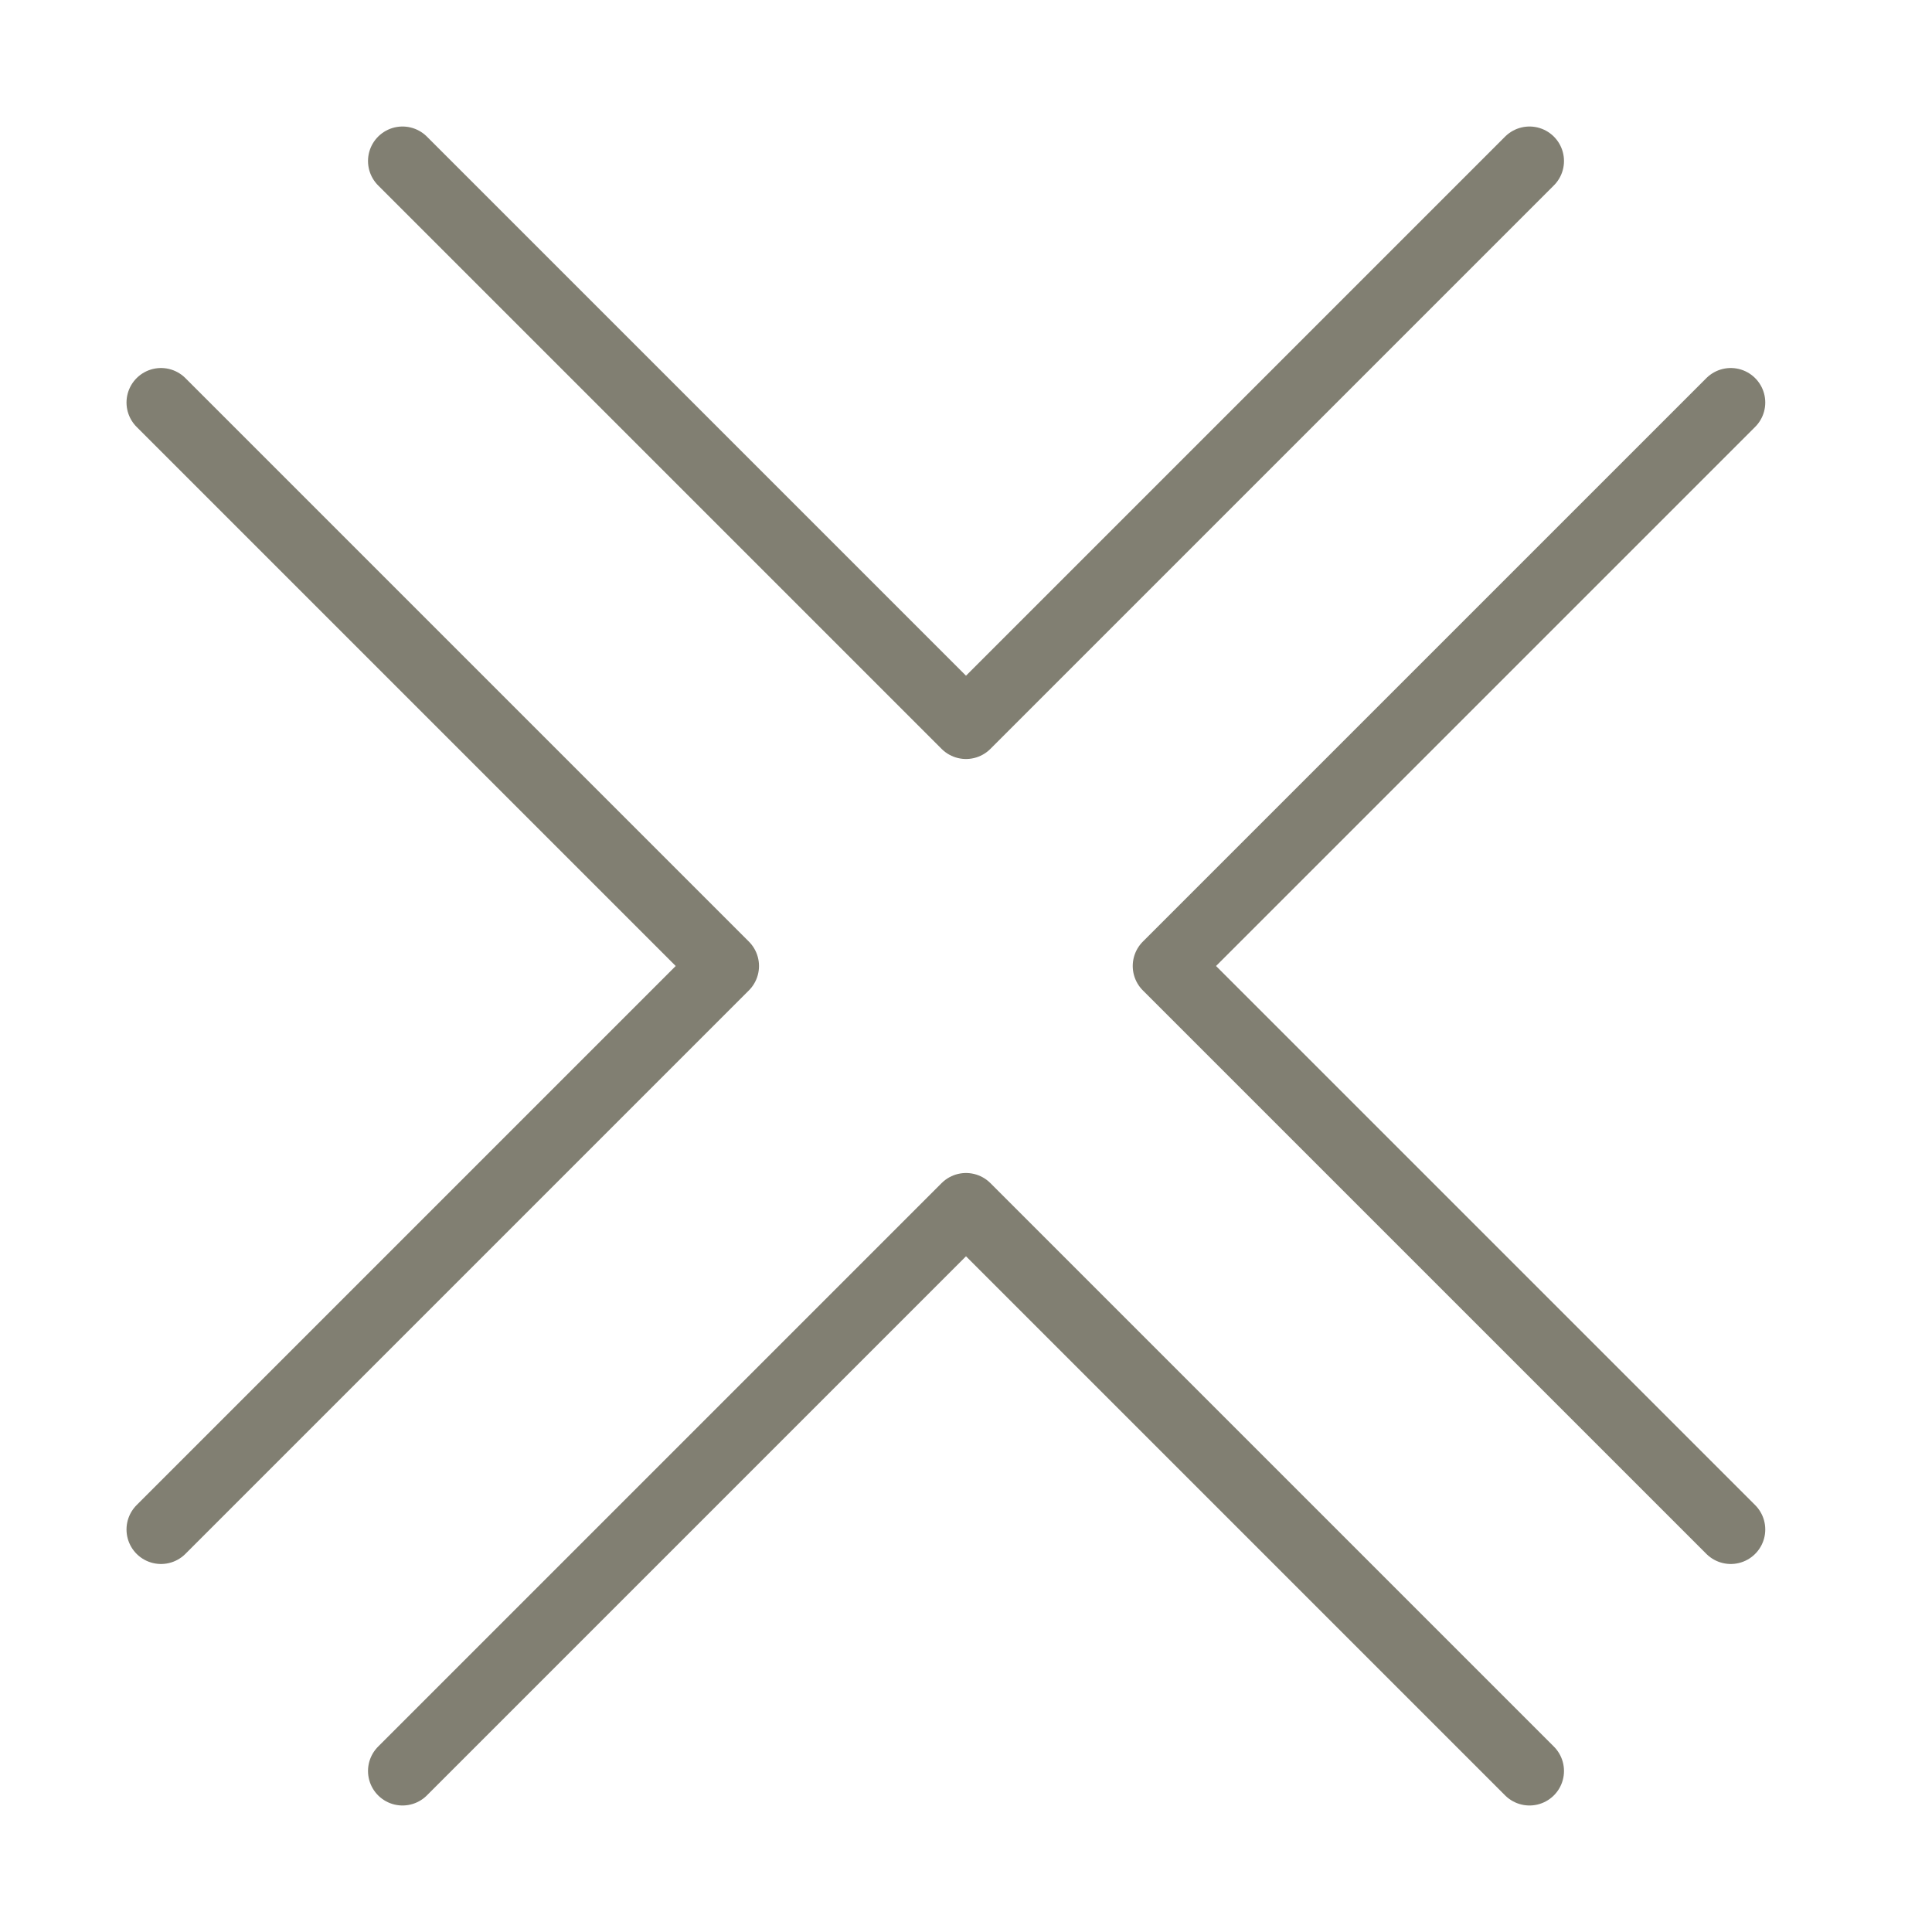
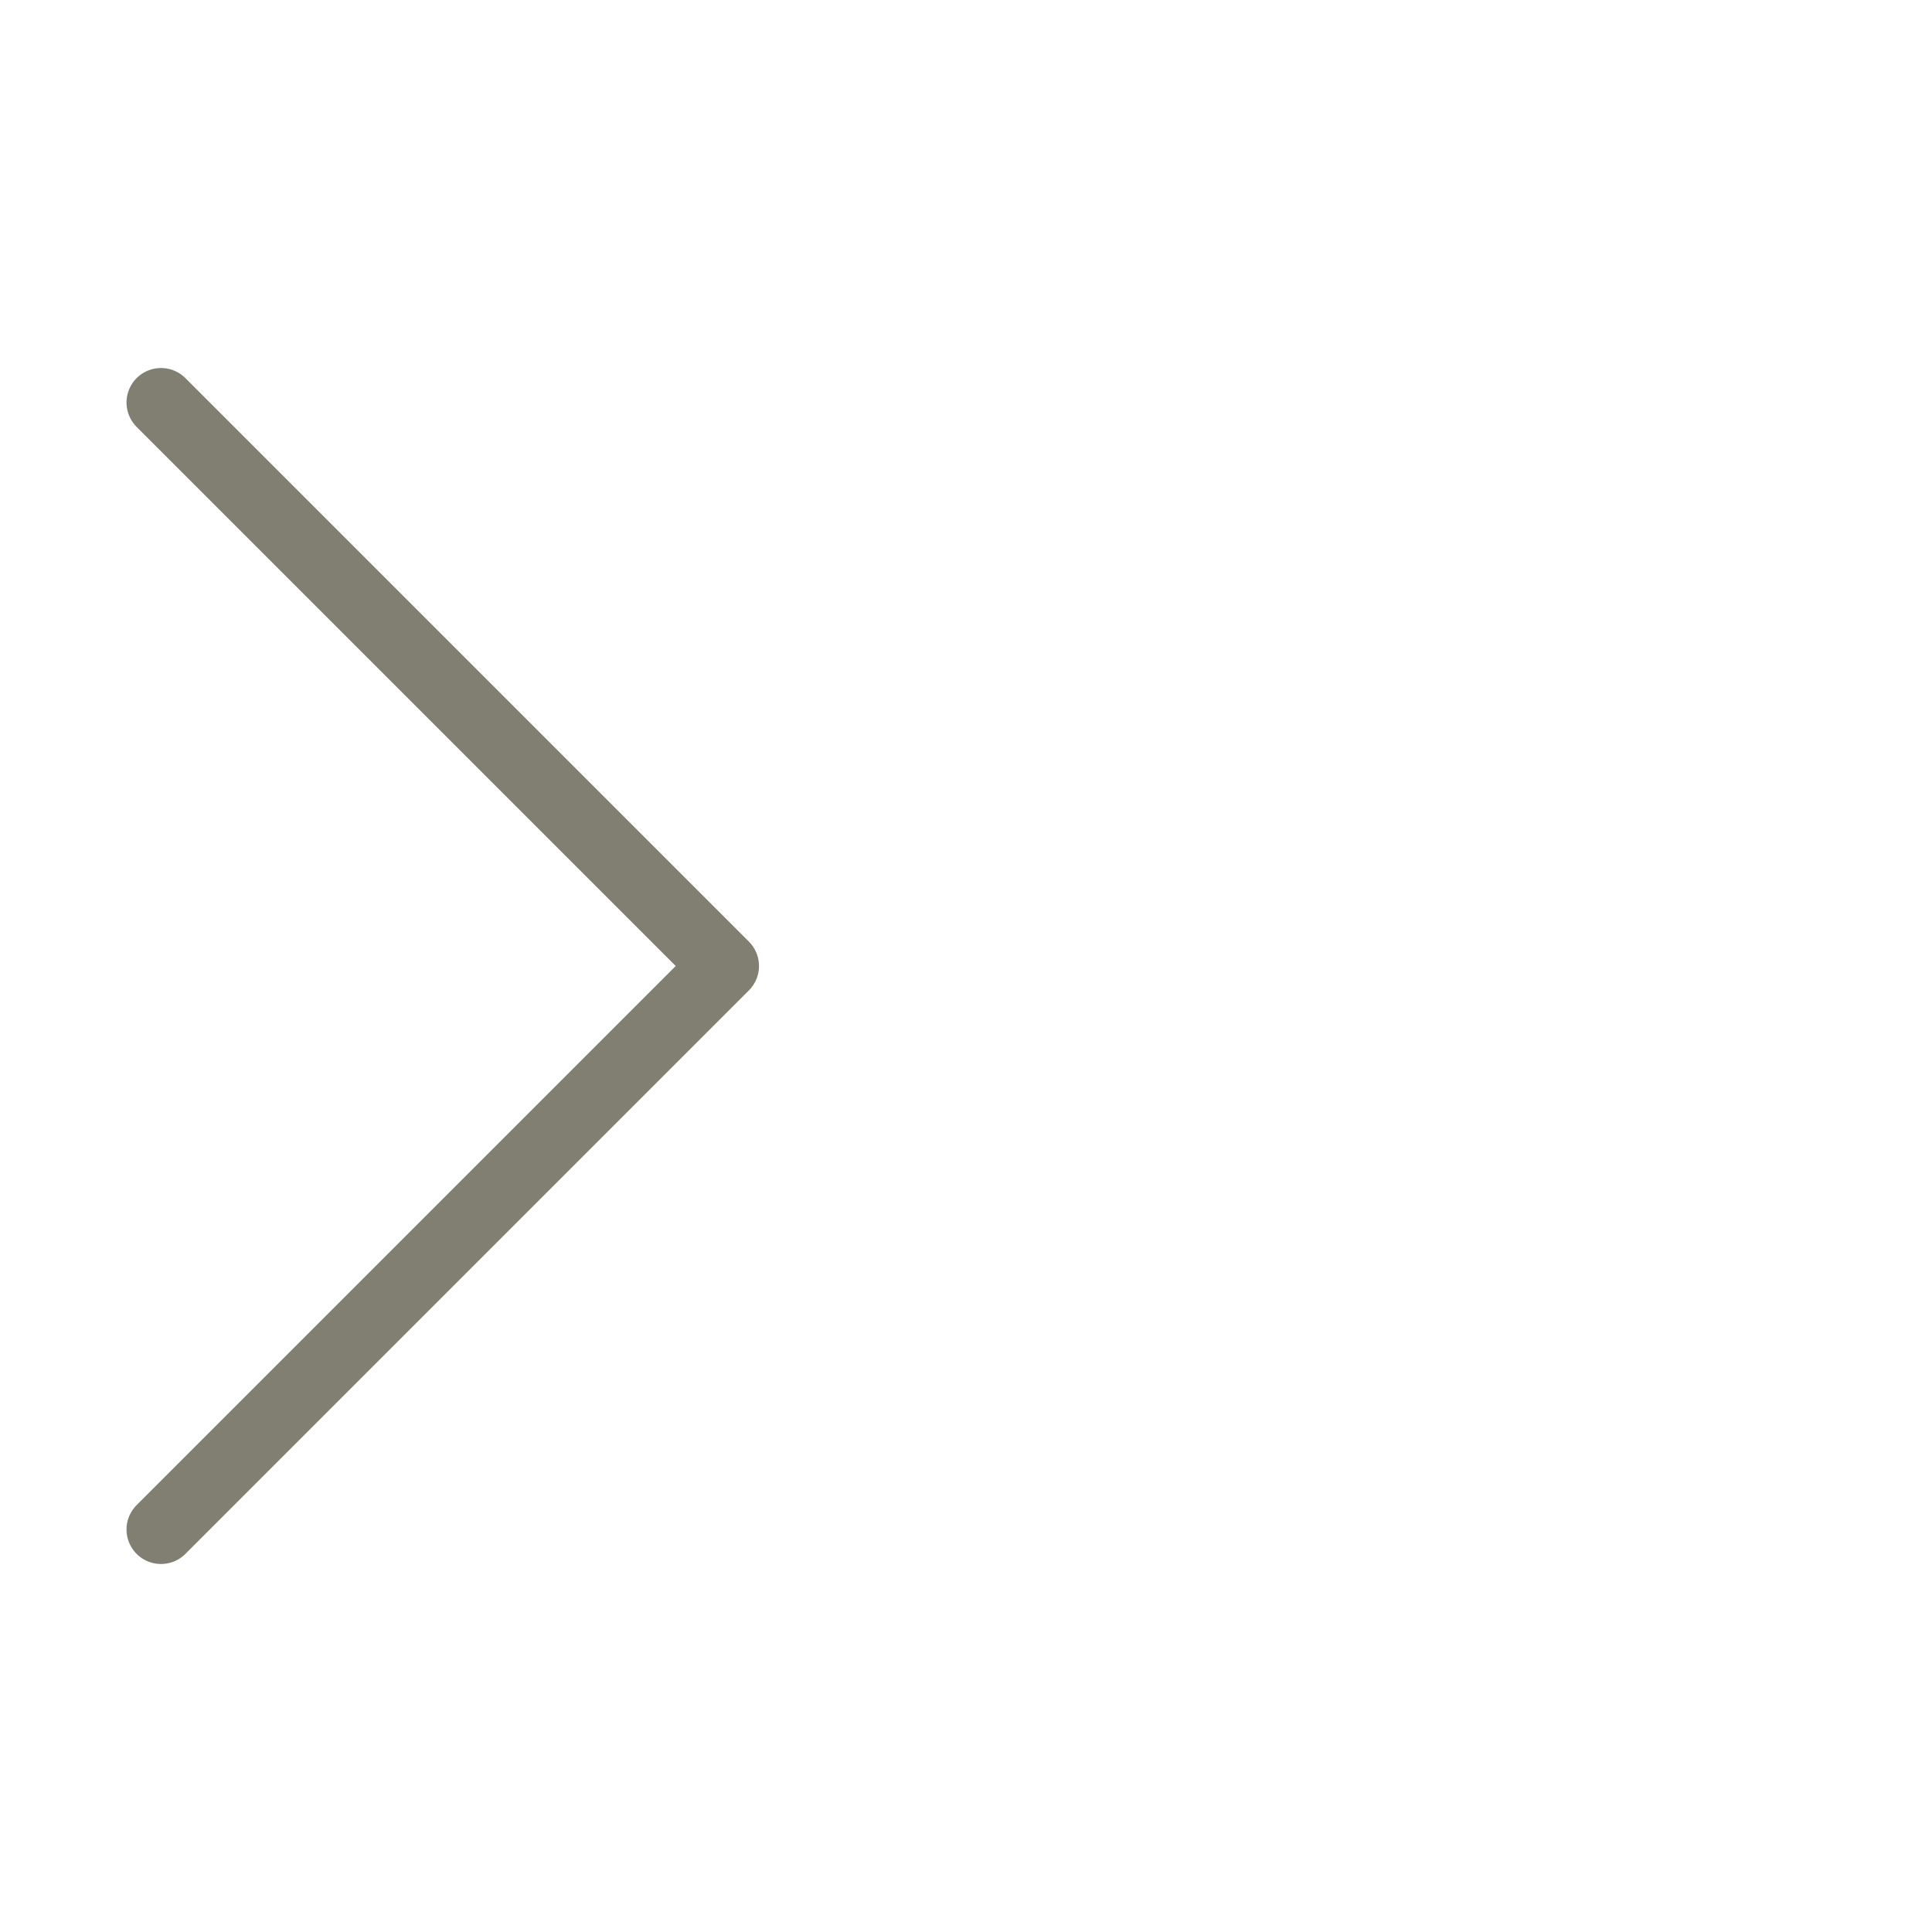
<svg xmlns="http://www.w3.org/2000/svg" width="56" height="56" viewBox="0 0 56 56" fill="none">
-   <path d="M11.667 4.667L28 21L44.333 4.667" stroke="#817F72" stroke-width="2" stroke-linecap="round" stroke-linejoin="round" />
-   <path d="M11.667 51.333L28 35L44.333 51.333" stroke="#817F72" stroke-width="2" stroke-linecap="round" stroke-linejoin="round" />
-   <path d="M50.167 11.667L33.833 28L50.167 44.333" stroke="#817F72" stroke-width="2" stroke-linecap="round" stroke-linejoin="round" />
  <path d="M4.667 11.667L21 28L4.667 44.333" stroke="#817F72" stroke-width="2" stroke-linecap="round" stroke-linejoin="round" />
</svg>